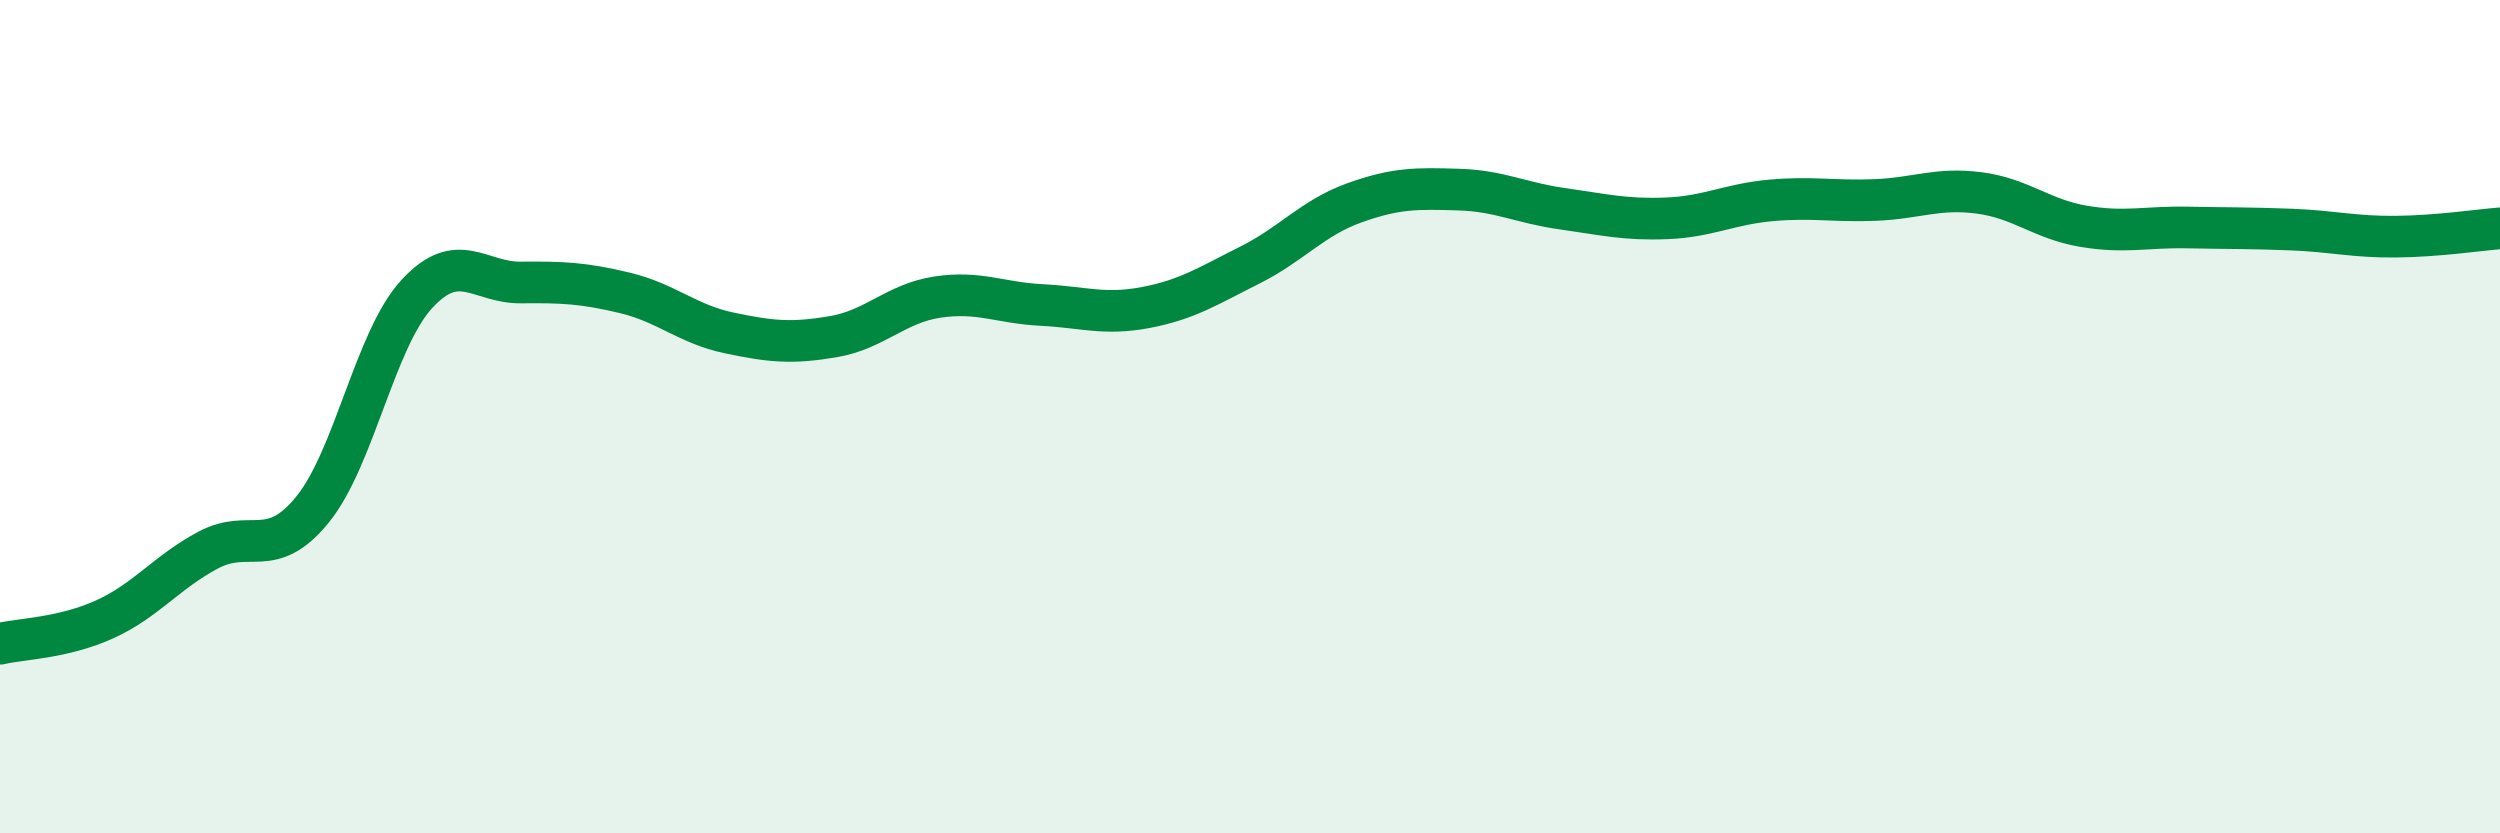
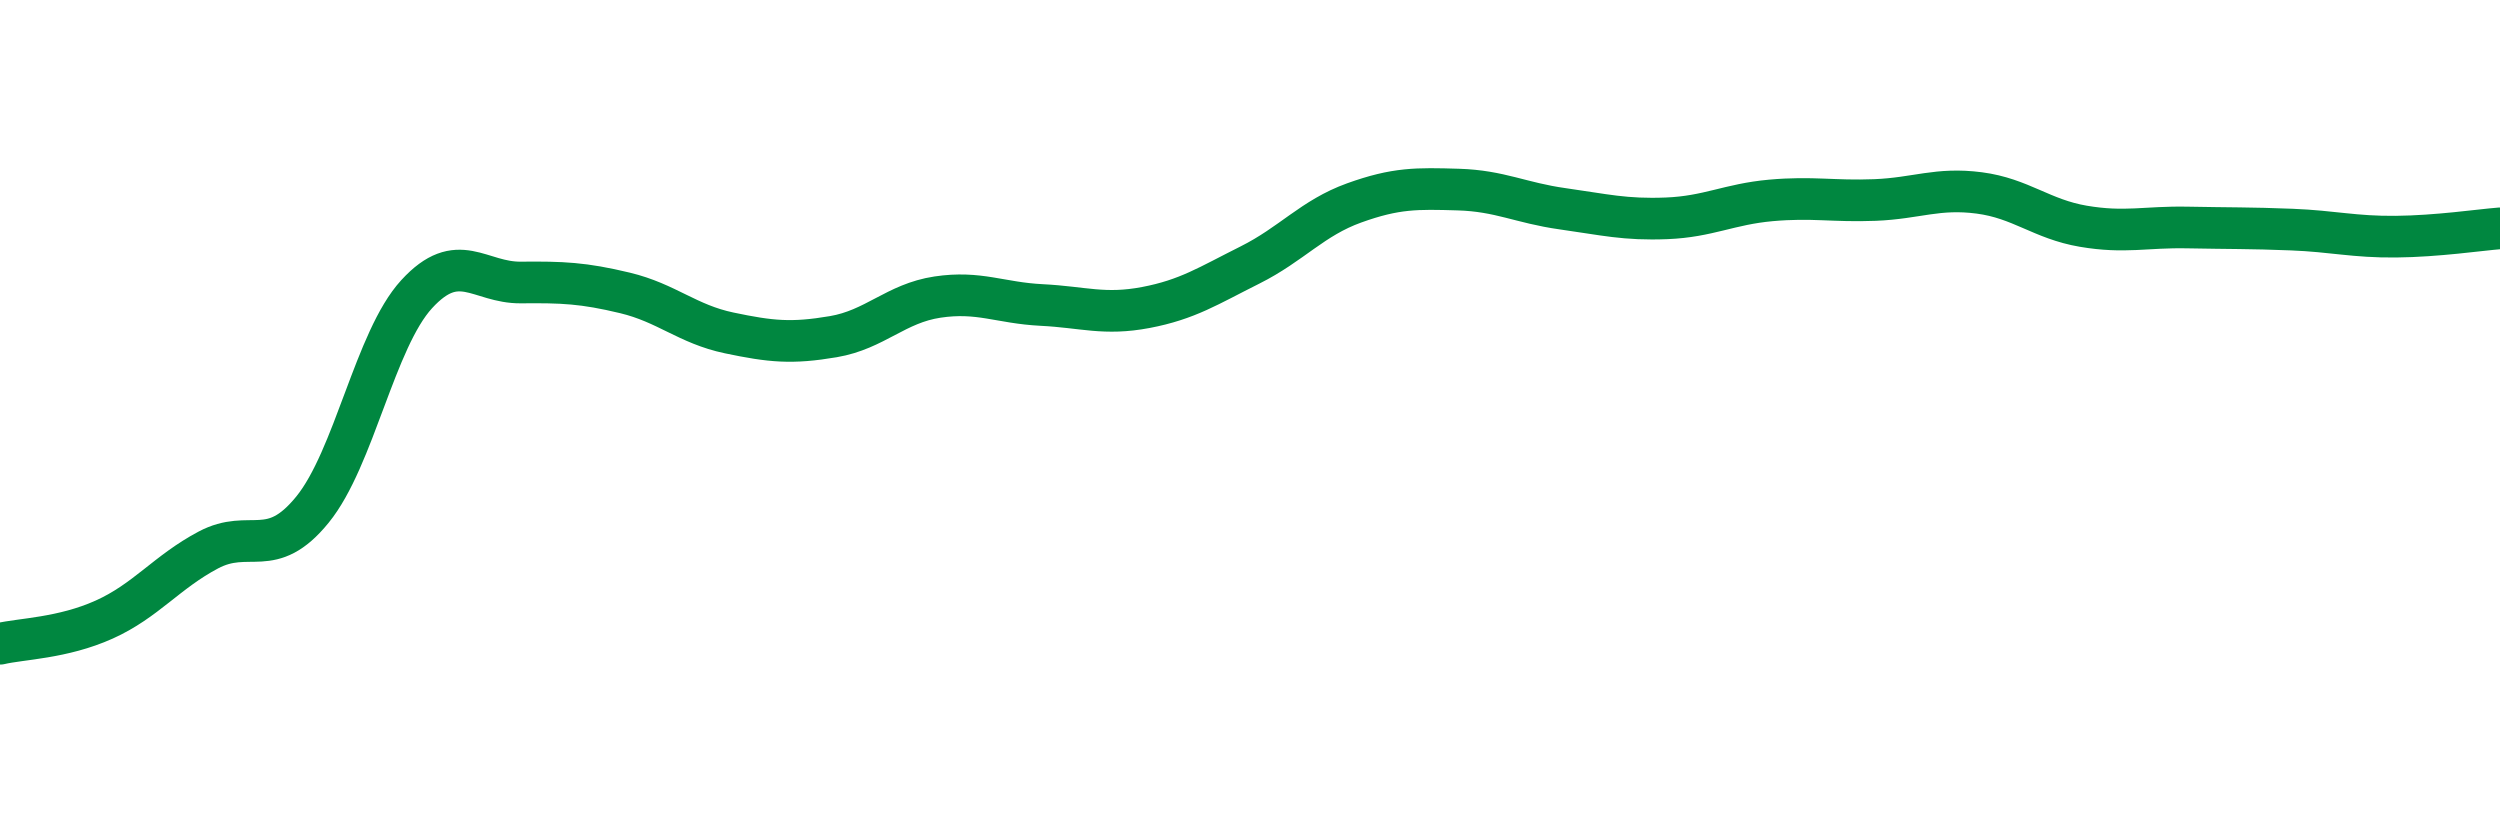
<svg xmlns="http://www.w3.org/2000/svg" width="60" height="20" viewBox="0 0 60 20">
-   <path d="M 0,15.45 C 0.5,15.33 1.5,15.32 2.5,14.87 C 3.5,14.42 4,13.73 5,13.2 C 6,12.67 6.5,13.46 7.5,12.23 C 8.5,11 9,8.15 10,7.06 C 11,5.97 11.5,6.79 12.5,6.78 C 13.5,6.77 14,6.79 15,7.03 C 16,7.27 16.5,7.78 17.5,7.99 C 18.5,8.2 19,8.25 20,8.08 C 21,7.91 21.5,7.28 22.5,7.13 C 23.5,6.98 24,7.27 25,7.32 C 26,7.37 26.5,7.57 27.5,7.38 C 28.5,7.19 29,6.86 30,6.36 C 31,5.86 31.5,5.23 32.5,4.87 C 33.5,4.51 34,4.52 35,4.55 C 36,4.58 36.5,4.87 37.5,5.01 C 38.5,5.15 39,5.28 40,5.24 C 41,5.2 41.5,4.9 42.5,4.81 C 43.5,4.72 44,4.84 45,4.8 C 46,4.76 46.5,4.5 47.5,4.63 C 48.5,4.76 49,5.26 50,5.43 C 51,5.6 51.5,5.44 52.5,5.46 C 53.5,5.48 54,5.47 55,5.51 C 56,5.55 56.5,5.69 57.5,5.68 C 58.5,5.67 59.5,5.52 60,5.48L60 20L0 20Z" fill="#008740" opacity="0.1" stroke-linecap="round" stroke-linejoin="round" />
  <path d="M 0,15.45 C 0.5,15.33 1.5,15.32 2.5,14.87 C 3.5,14.42 4,13.73 5,13.2 C 6,12.67 6.5,13.46 7.5,12.23 C 8.5,11 9,8.15 10,7.06 C 11,5.97 11.5,6.79 12.5,6.78 C 13.5,6.77 14,6.79 15,7.03 C 16,7.27 16.5,7.78 17.5,7.99 C 18.5,8.2 19,8.25 20,8.08 C 21,7.91 21.5,7.28 22.5,7.13 C 23.5,6.98 24,7.27 25,7.32 C 26,7.37 26.5,7.57 27.5,7.38 C 28.5,7.19 29,6.86 30,6.36 C 31,5.86 31.5,5.23 32.5,4.87 C 33.5,4.51 34,4.52 35,4.55 C 36,4.58 36.5,4.87 37.5,5.01 C 38.5,5.15 39,5.28 40,5.24 C 41,5.2 41.5,4.9 42.5,4.81 C 43.5,4.72 44,4.84 45,4.8 C 46,4.76 46.5,4.5 47.5,4.63 C 48.5,4.76 49,5.26 50,5.43 C 51,5.6 51.5,5.44 52.5,5.46 C 53.5,5.48 54,5.47 55,5.51 C 56,5.55 56.5,5.69 57.5,5.68 C 58.5,5.67 59.5,5.52 60,5.48" stroke="#008740" stroke-width="1" fill="none" stroke-linecap="round" stroke-linejoin="round" />
</svg>